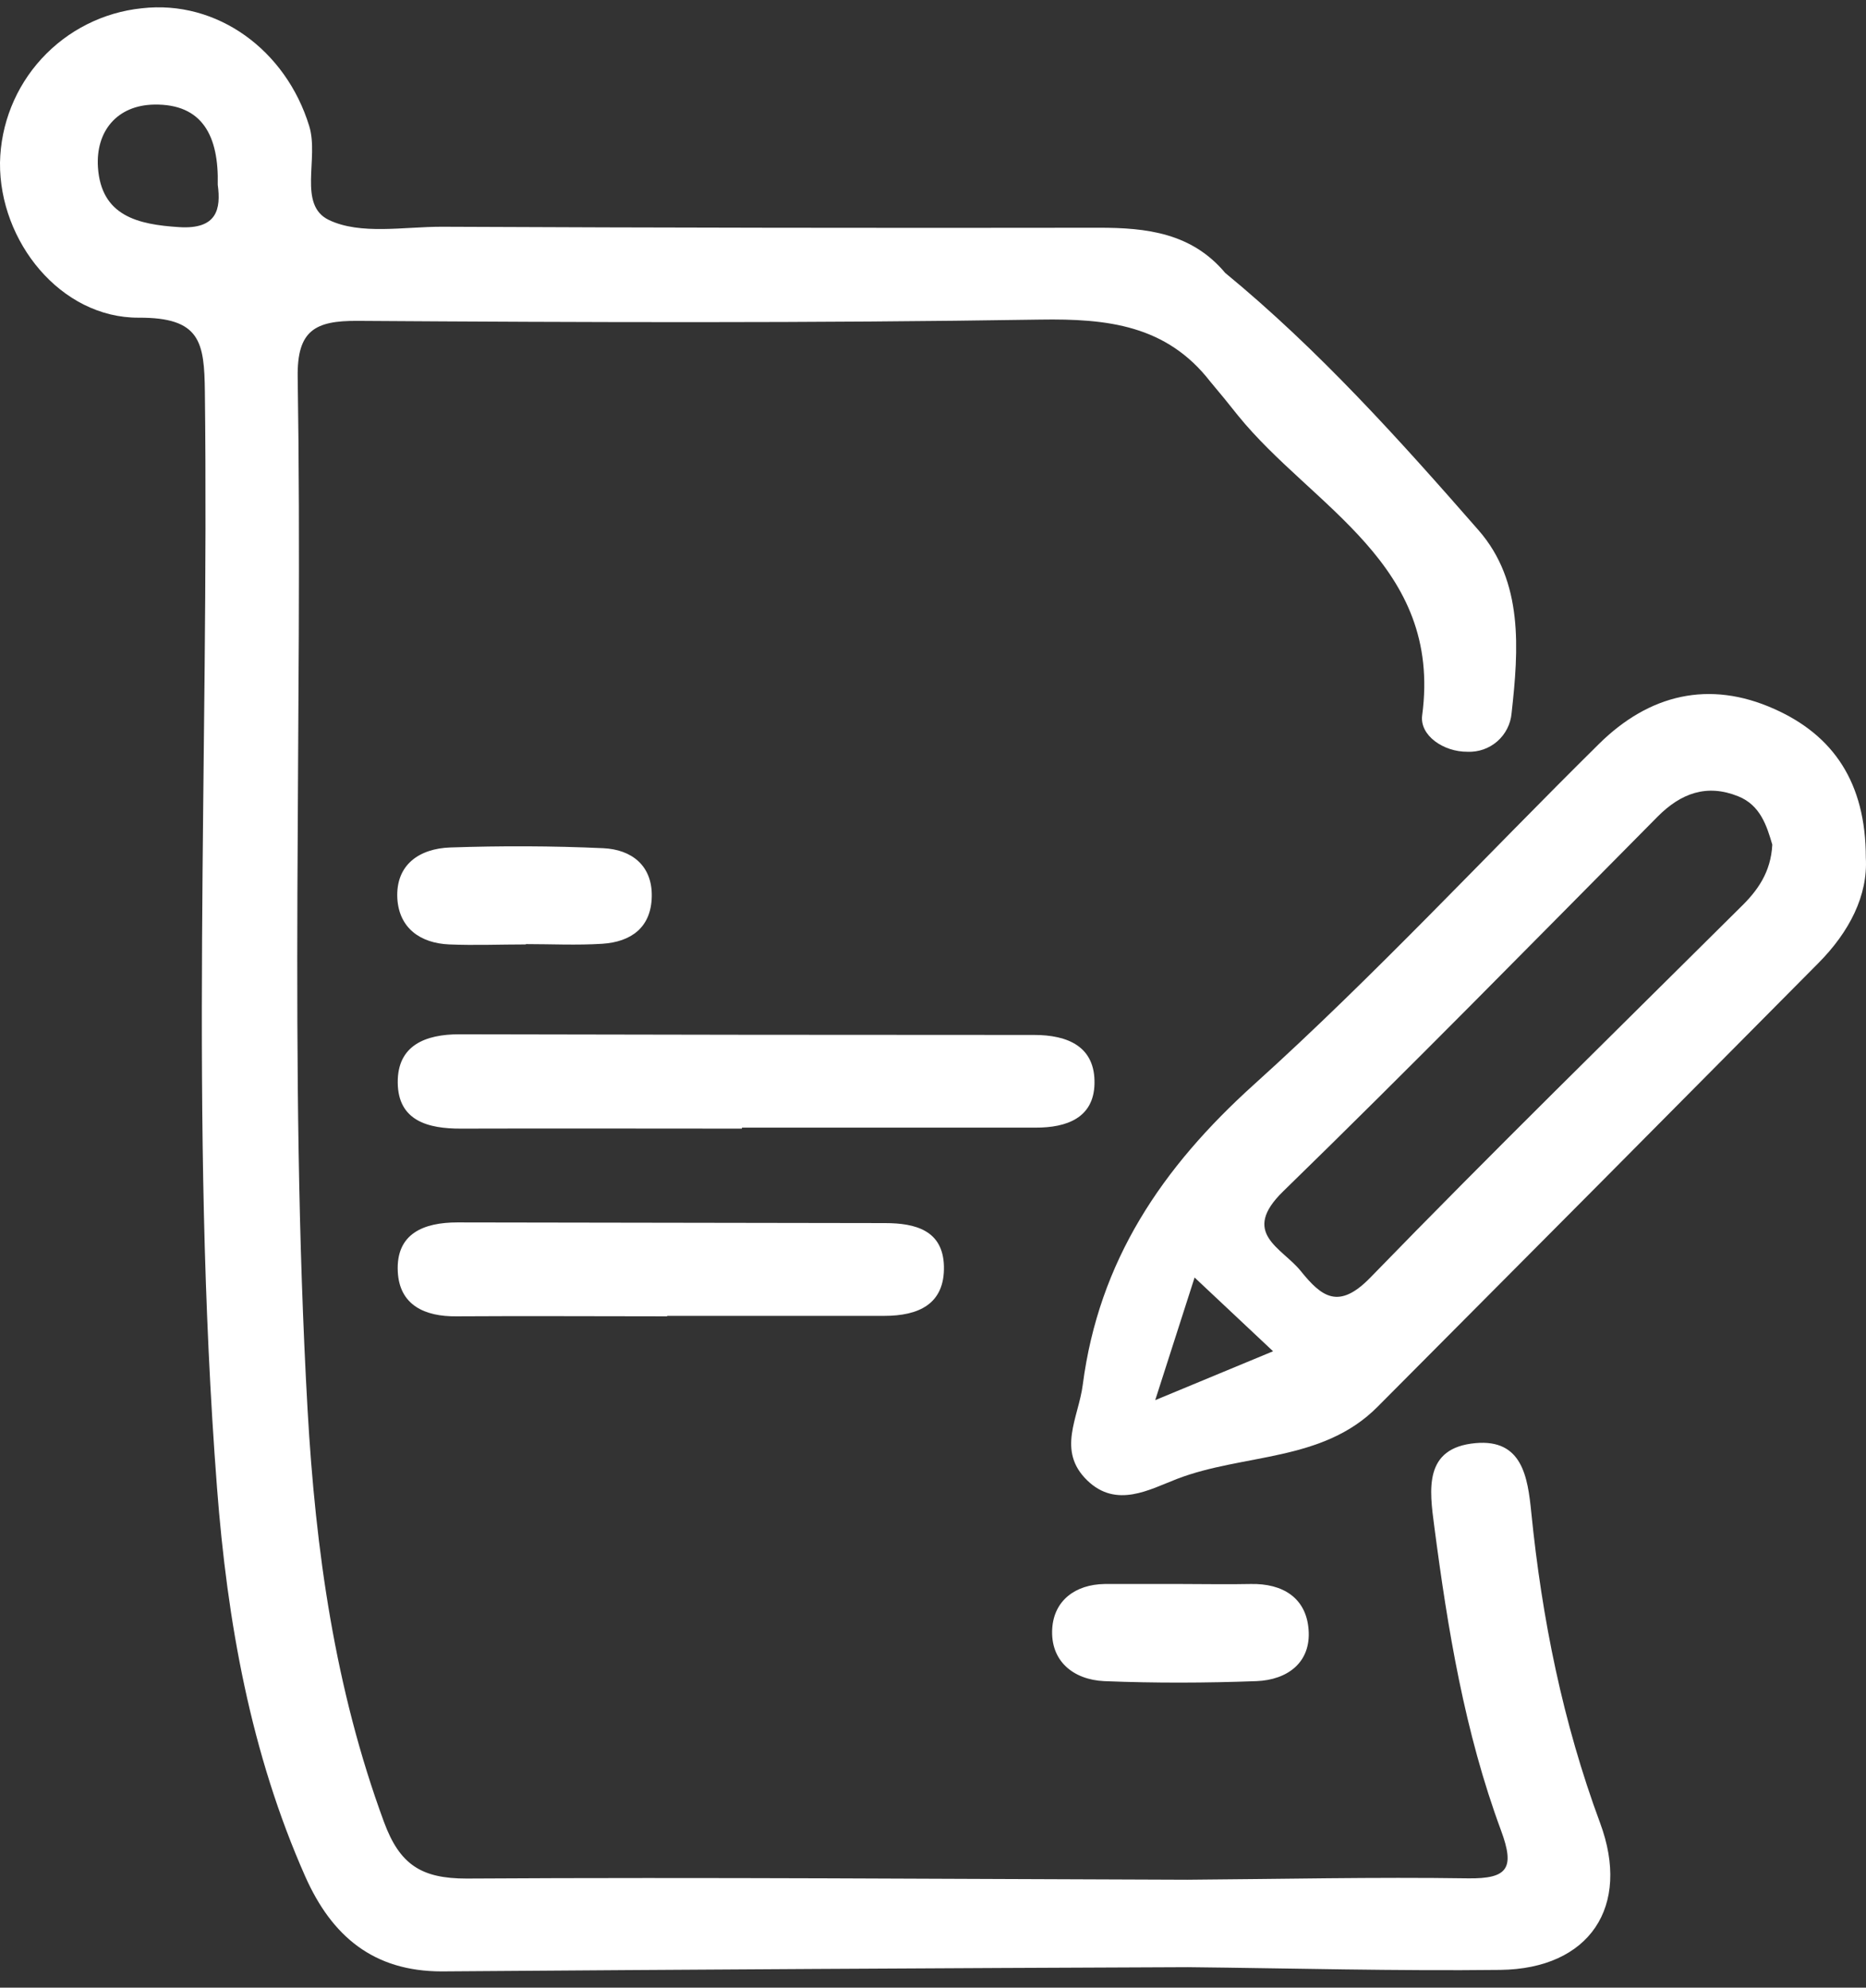
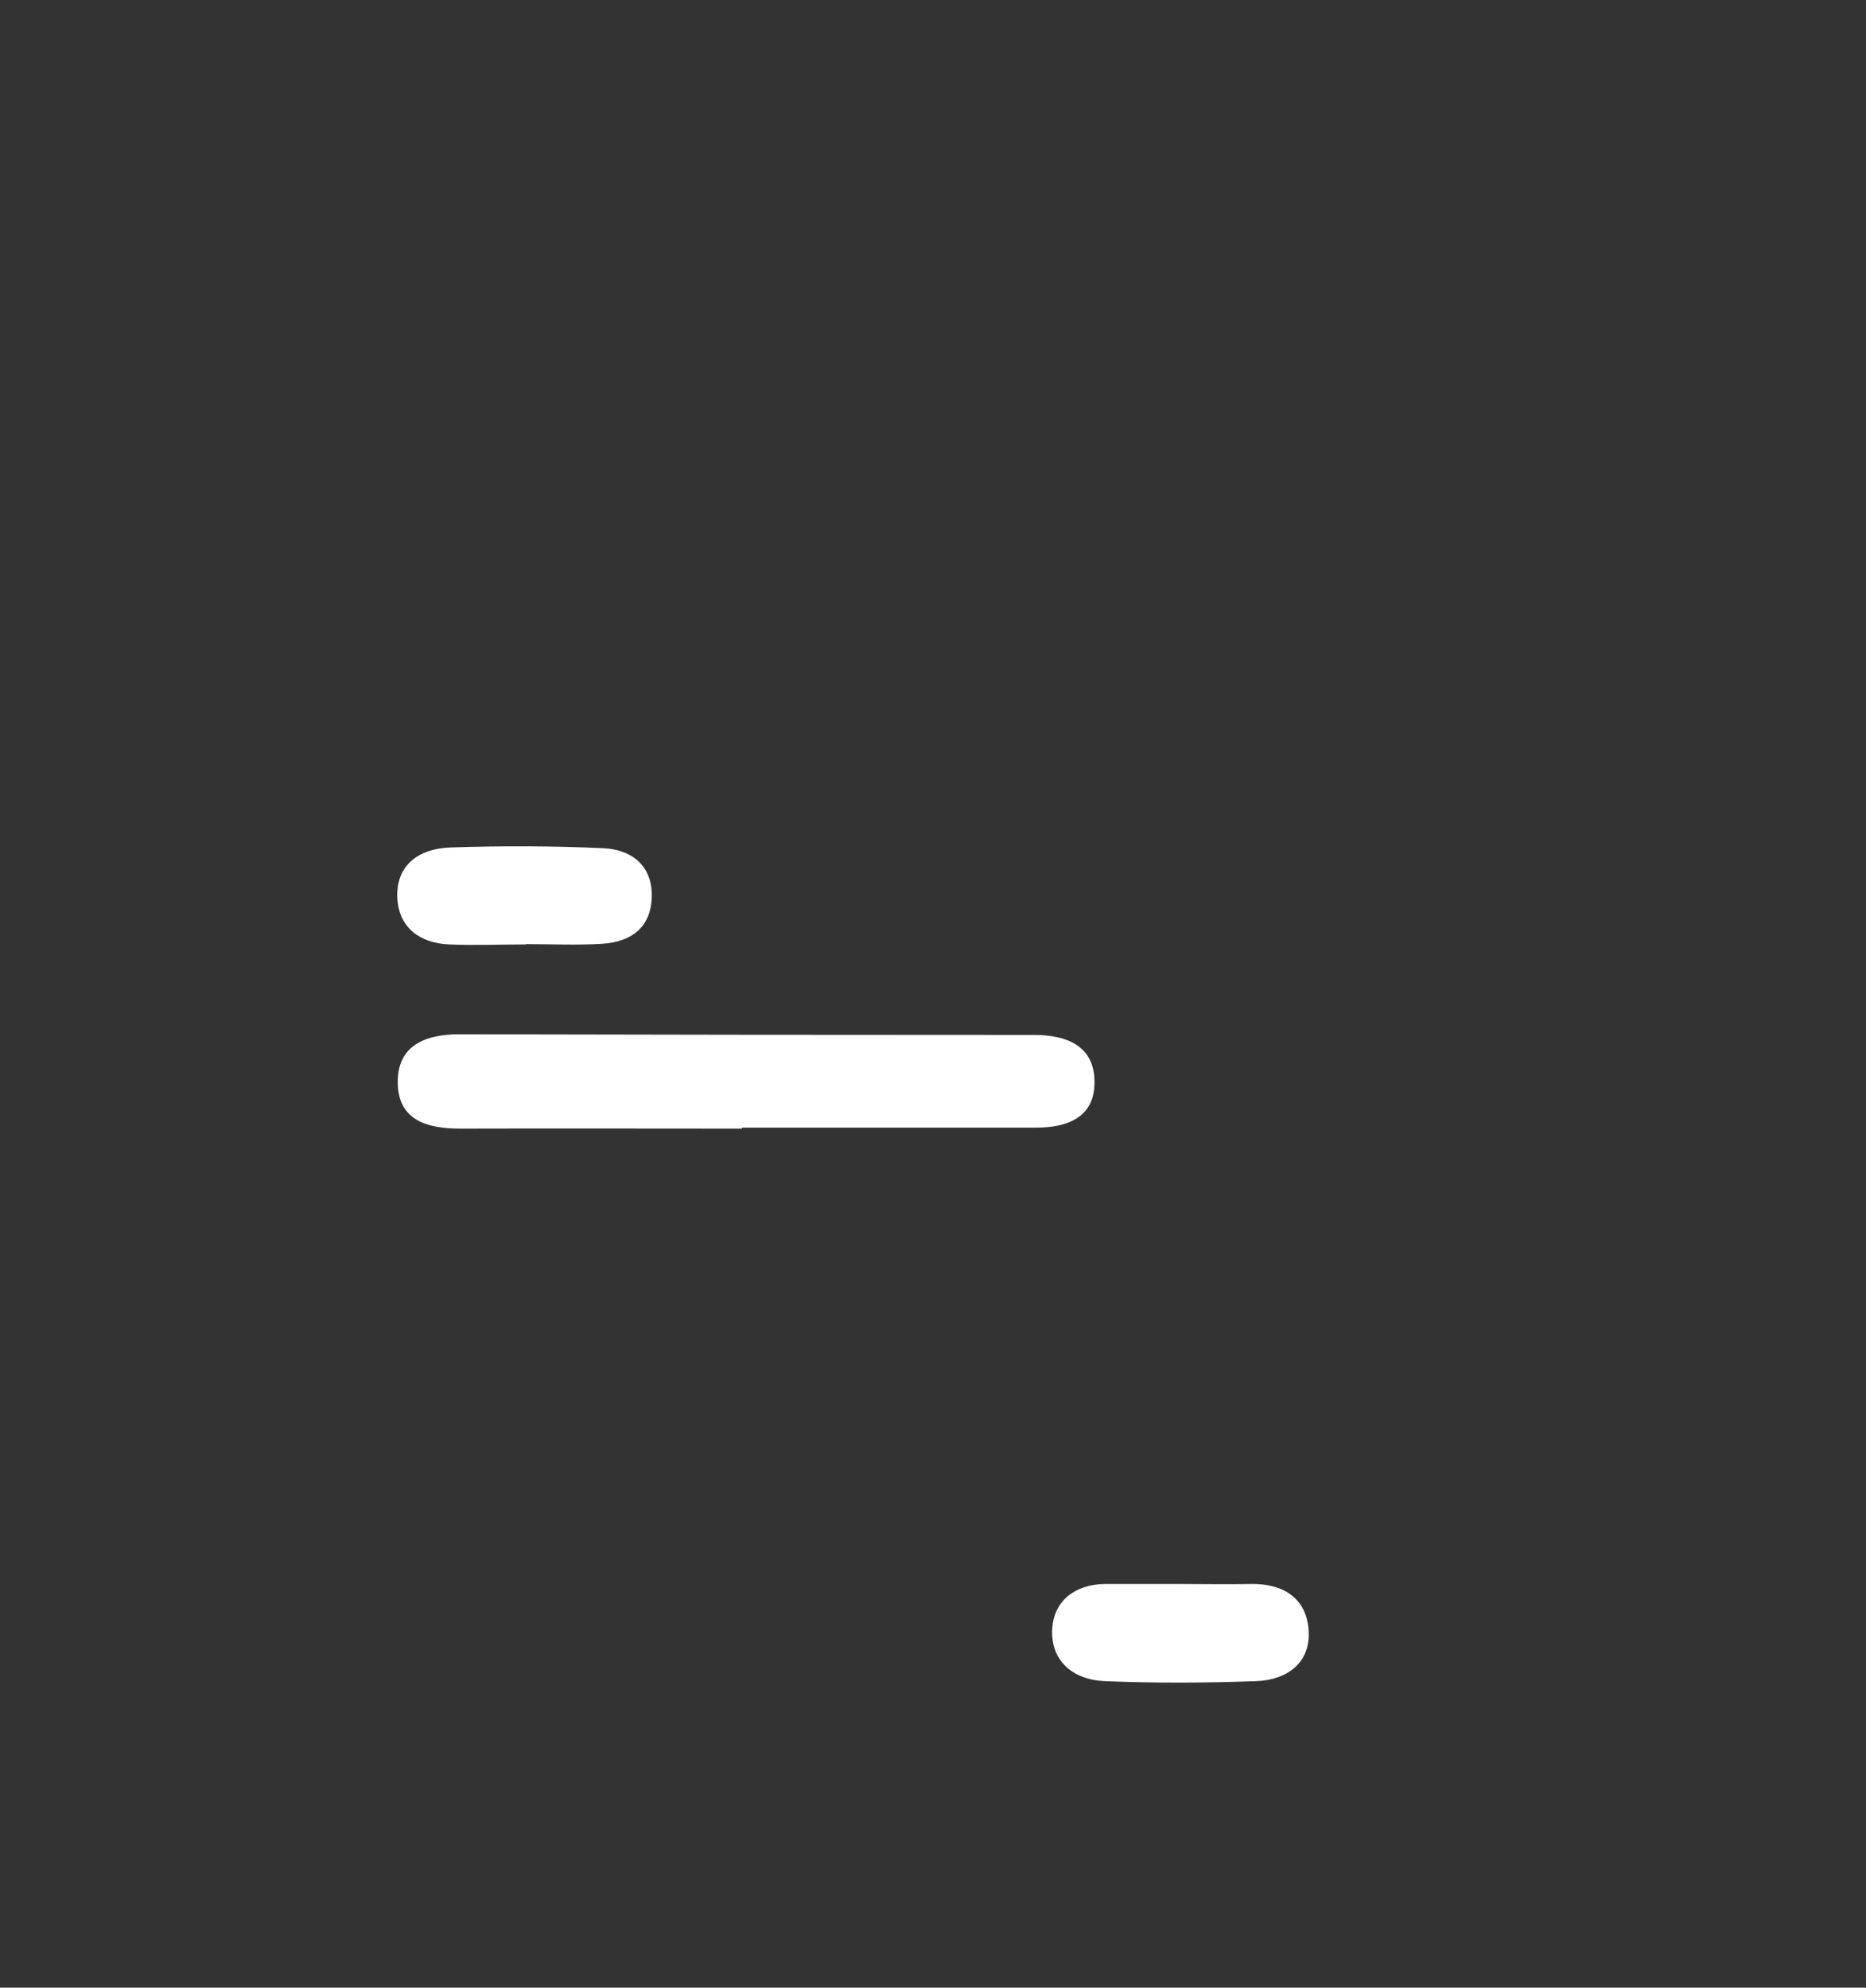
<svg xmlns="http://www.w3.org/2000/svg" width="107" height="114" viewBox="0 0 107 114" fill="none">
  <rect x="0" y="0" width="107" height="114" fill="#333333" stroke="none" />
-   <path d="M87.807 86.749C87.603 84.709 87.287 82.529 84.615 82.768C81.62 83.036 81.968 85.444 82.243 87.538C83.018 93.463 83.986 99.35 86.073 104.987C86.868 107.139 86.479 107.761 84.177 107.73C78.814 107.65 73.448 107.771 68.084 107.809C54.306 107.768 40.531 107.659 26.753 107.742C24.167 107.742 22.922 106.954 22.015 104.489C19.199 96.844 18.092 88.901 17.638 80.866C16.527 61.13 17.38 41.373 17.07 21.628C17.029 18.949 18.063 18.387 20.508 18.403C33.556 18.489 46.603 18.537 59.647 18.33C63.507 18.269 66.887 18.649 69.397 21.883C69.933 22.521 70.475 23.179 70.993 23.837C75.254 29.091 82.712 32.348 81.55 41.028C81.397 42.18 82.773 43.128 84.148 43.116C84.773 43.144 85.385 42.931 85.857 42.519C86.328 42.107 86.622 41.53 86.677 40.907C87.085 37.242 87.36 33.363 84.787 30.416C80.254 25.229 75.615 20.06 70.255 15.652C68.34 13.369 65.764 13.056 62.996 13.062C50.439 13.082 37.882 13.062 25.326 13.005C23.145 13.005 20.671 13.481 18.864 12.619C17.057 11.757 18.302 9.075 17.731 7.23C16.4 2.882 12.46 -0.023 8.128 0.475C5.926 0.704 3.884 1.732 2.387 3.363C0.889 4.994 0.041 7.117 0 9.331C-0.041 13.832 3.464 18.241 7.956 18.221C11.493 18.205 11.716 19.61 11.748 22.48C11.997 43.428 10.838 64.399 12.444 85.329C13.032 92.99 14.36 100.534 17.511 107.64C19.03 111.046 21.409 113.067 25.332 113.067C39.591 112.961 53.851 112.88 68.11 112.825C74.083 112.888 80.056 113.051 86.029 112.981C91.137 112.92 93.54 109.361 91.75 104.547C89.611 98.772 88.417 92.831 87.807 86.749ZM10.277 13.027C7.898 12.877 5.807 12.389 5.616 9.596C5.482 7.514 6.724 6.033 8.843 5.998C11.614 5.953 12.553 7.805 12.486 10.598C12.674 11.98 12.454 13.165 10.277 13.027Z" fill="white" />
  <path d="M62.76 62.164C62.811 60.032 61.246 59.355 59.283 59.358C48.301 59.358 37.319 59.346 26.338 59.32C24.384 59.32 22.788 59.959 22.807 62.088C22.823 64.287 24.55 64.738 26.436 64.731C31.806 64.715 37.176 64.731 42.545 64.731V64.674C48.157 64.674 53.77 64.674 59.382 64.674C61.176 64.68 62.715 64.109 62.76 62.164Z" fill="white" />
-   <path d="M50.753 70.149L26.232 70.11C24.294 70.11 22.695 70.749 22.81 72.942C22.909 74.857 24.358 75.518 26.178 75.496C30.203 75.47 34.229 75.496 38.255 75.496V75.47C42.405 75.47 46.555 75.47 50.705 75.47C52.668 75.47 54.178 74.803 54.127 72.62C54.073 70.561 52.49 70.152 50.753 70.149Z" fill="white" />
  <path d="M63.315 96.419C66.22 96.537 69.138 96.527 72.043 96.419C73.821 96.352 75.181 95.353 75.037 93.469C74.903 91.649 73.563 90.807 71.711 90.848C70.38 90.877 69.045 90.848 67.711 90.848C66.255 90.848 64.799 90.848 63.347 90.848C61.645 90.874 60.439 91.806 60.337 93.402C60.222 95.257 61.534 96.336 63.315 96.419Z" fill="white" />
  <path d="M25.763 54.167C27.225 54.228 28.69 54.167 30.152 54.167V54.148C31.615 54.148 33.083 54.222 34.539 54.129C36.186 54.021 37.342 53.197 37.374 51.413C37.406 49.628 36.199 48.721 34.593 48.648C31.672 48.514 28.741 48.507 25.82 48.606C24.052 48.667 22.679 49.59 22.784 51.537C22.89 53.239 24.109 54.097 25.763 54.167Z" fill="white" />
-   <path d="M106.99 49.194C106.99 44.891 105.132 42.171 101.739 40.661C98.01 38.991 94.565 39.821 91.686 42.669C85.097 49.181 78.785 55.997 71.915 62.193C66.626 66.963 63.012 72.31 62.086 79.432C61.843 81.313 60.586 83.199 62.341 84.904C64.02 86.535 65.923 85.424 67.494 84.821C71.302 83.356 75.839 83.863 78.986 80.69C87.414 72.228 95.833 63.753 104.241 55.266C106.061 53.443 107.115 51.342 106.99 49.194ZM66.242 80.304L68.5 73.271L73 77.5L66.242 80.304ZM99.794 52.045C92.701 59.097 85.55 66.091 78.581 73.271C76.761 75.145 75.784 74.382 74.587 72.897C73.502 71.553 71.111 70.733 73.579 68.329C80.832 61.264 87.922 54.034 95.047 46.841C96.388 45.488 97.879 44.948 99.67 45.67C100.947 46.18 101.314 47.377 101.627 48.444C101.544 50.03 100.784 51.087 99.794 52.045Z" fill="white" />
</svg>